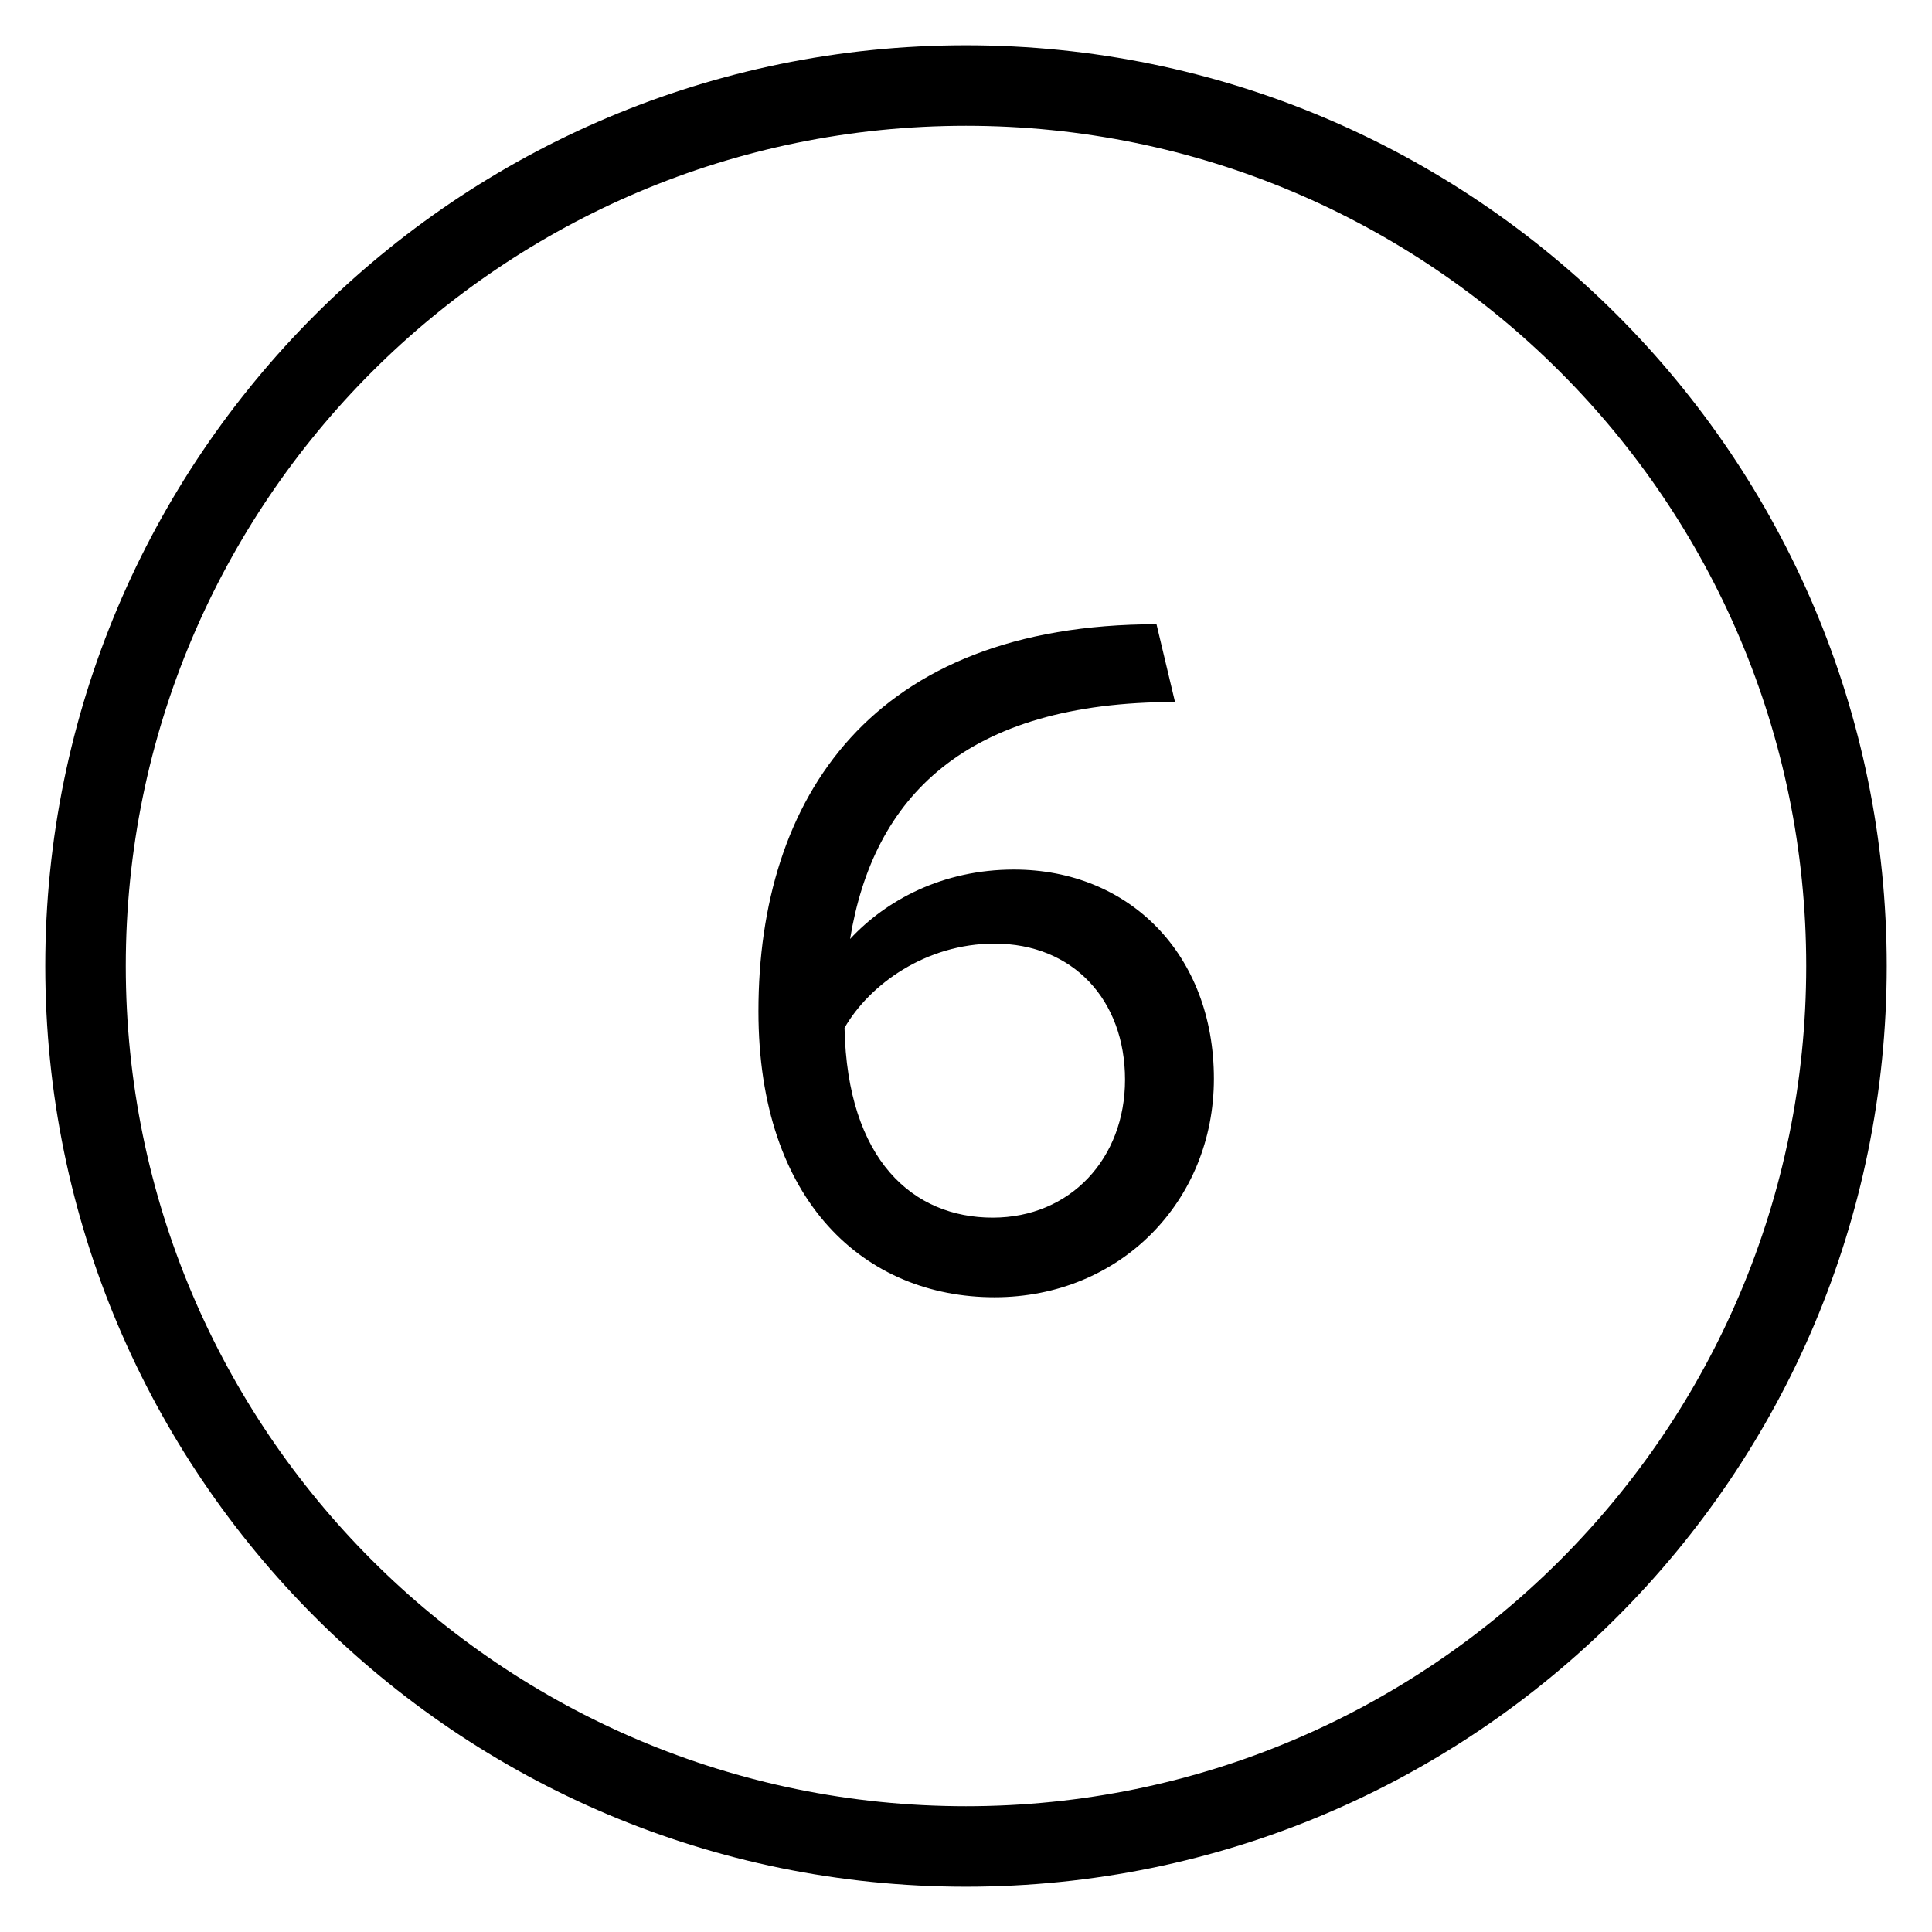
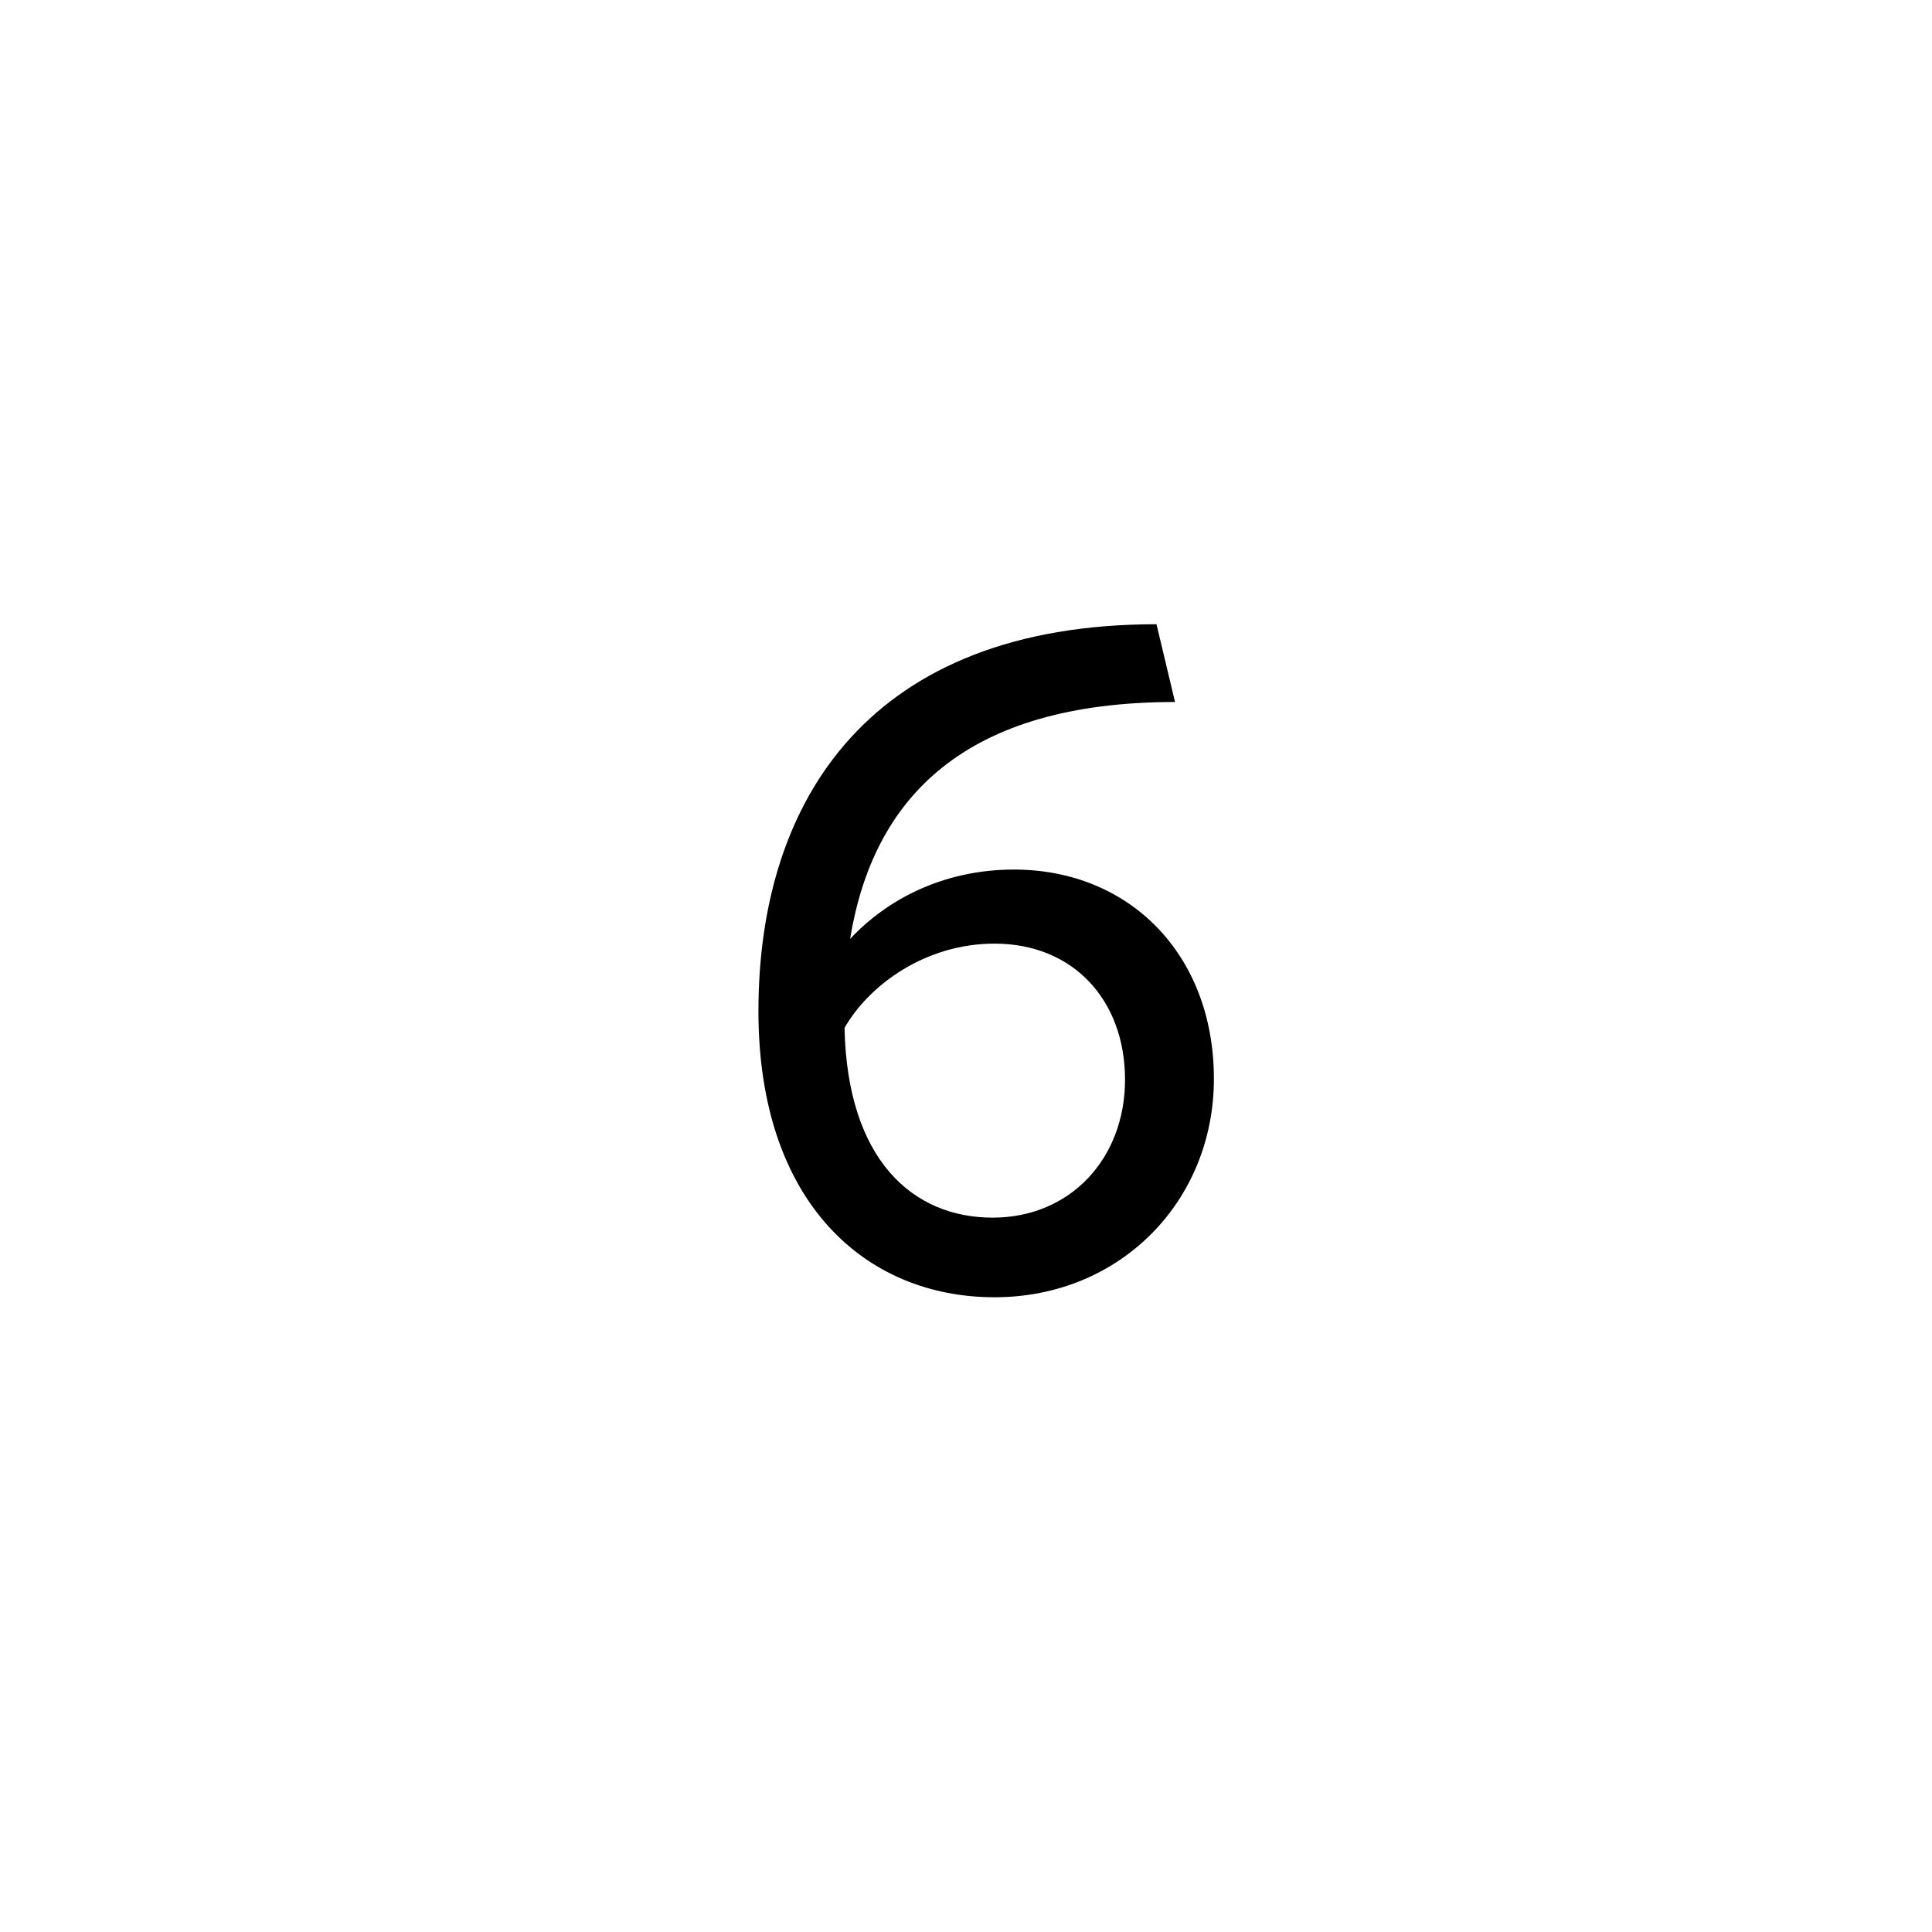
<svg xmlns="http://www.w3.org/2000/svg" width="48" height="48" viewBox="0 0 48 48" fill="none">
-   <path fill-rule="evenodd" clip-rule="evenodd" d="M24 3.125C12.471 3.125 3.125 12.471 3.125 24C3.125 35.529 12.471 44.875 24 44.875C35.529 44.875 44.875 35.529 44.875 24C44.875 12.471 35.529 3.125 24 3.125ZM1.125 24C1.125 11.367 11.367 1.125 24 1.125C36.633 1.125 46.875 11.367 46.875 24C46.875 36.633 36.633 46.875 24 46.875C11.367 46.875 1.125 36.633 1.125 24Z" fill="black" />
  <path d="M25.191 21.604C28.066 21.604 30.159 23.72 30.159 26.802C30.159 29.838 27.836 32.23 24.708 32.23C21.511 32.23 18.843 29.884 18.843 25.123C18.843 19.833 21.649 15.509 28.733 15.509L29.193 17.441C23.972 17.441 21.695 19.81 21.12 23.329C22.017 22.363 23.42 21.604 25.191 21.604ZM24.662 30.252C26.594 30.252 27.951 28.78 27.951 26.825C27.951 24.847 26.663 23.444 24.708 23.444C23.006 23.444 21.603 24.456 20.982 25.537C21.051 28.826 22.684 30.252 24.662 30.252Z" fill="black" />
</svg>